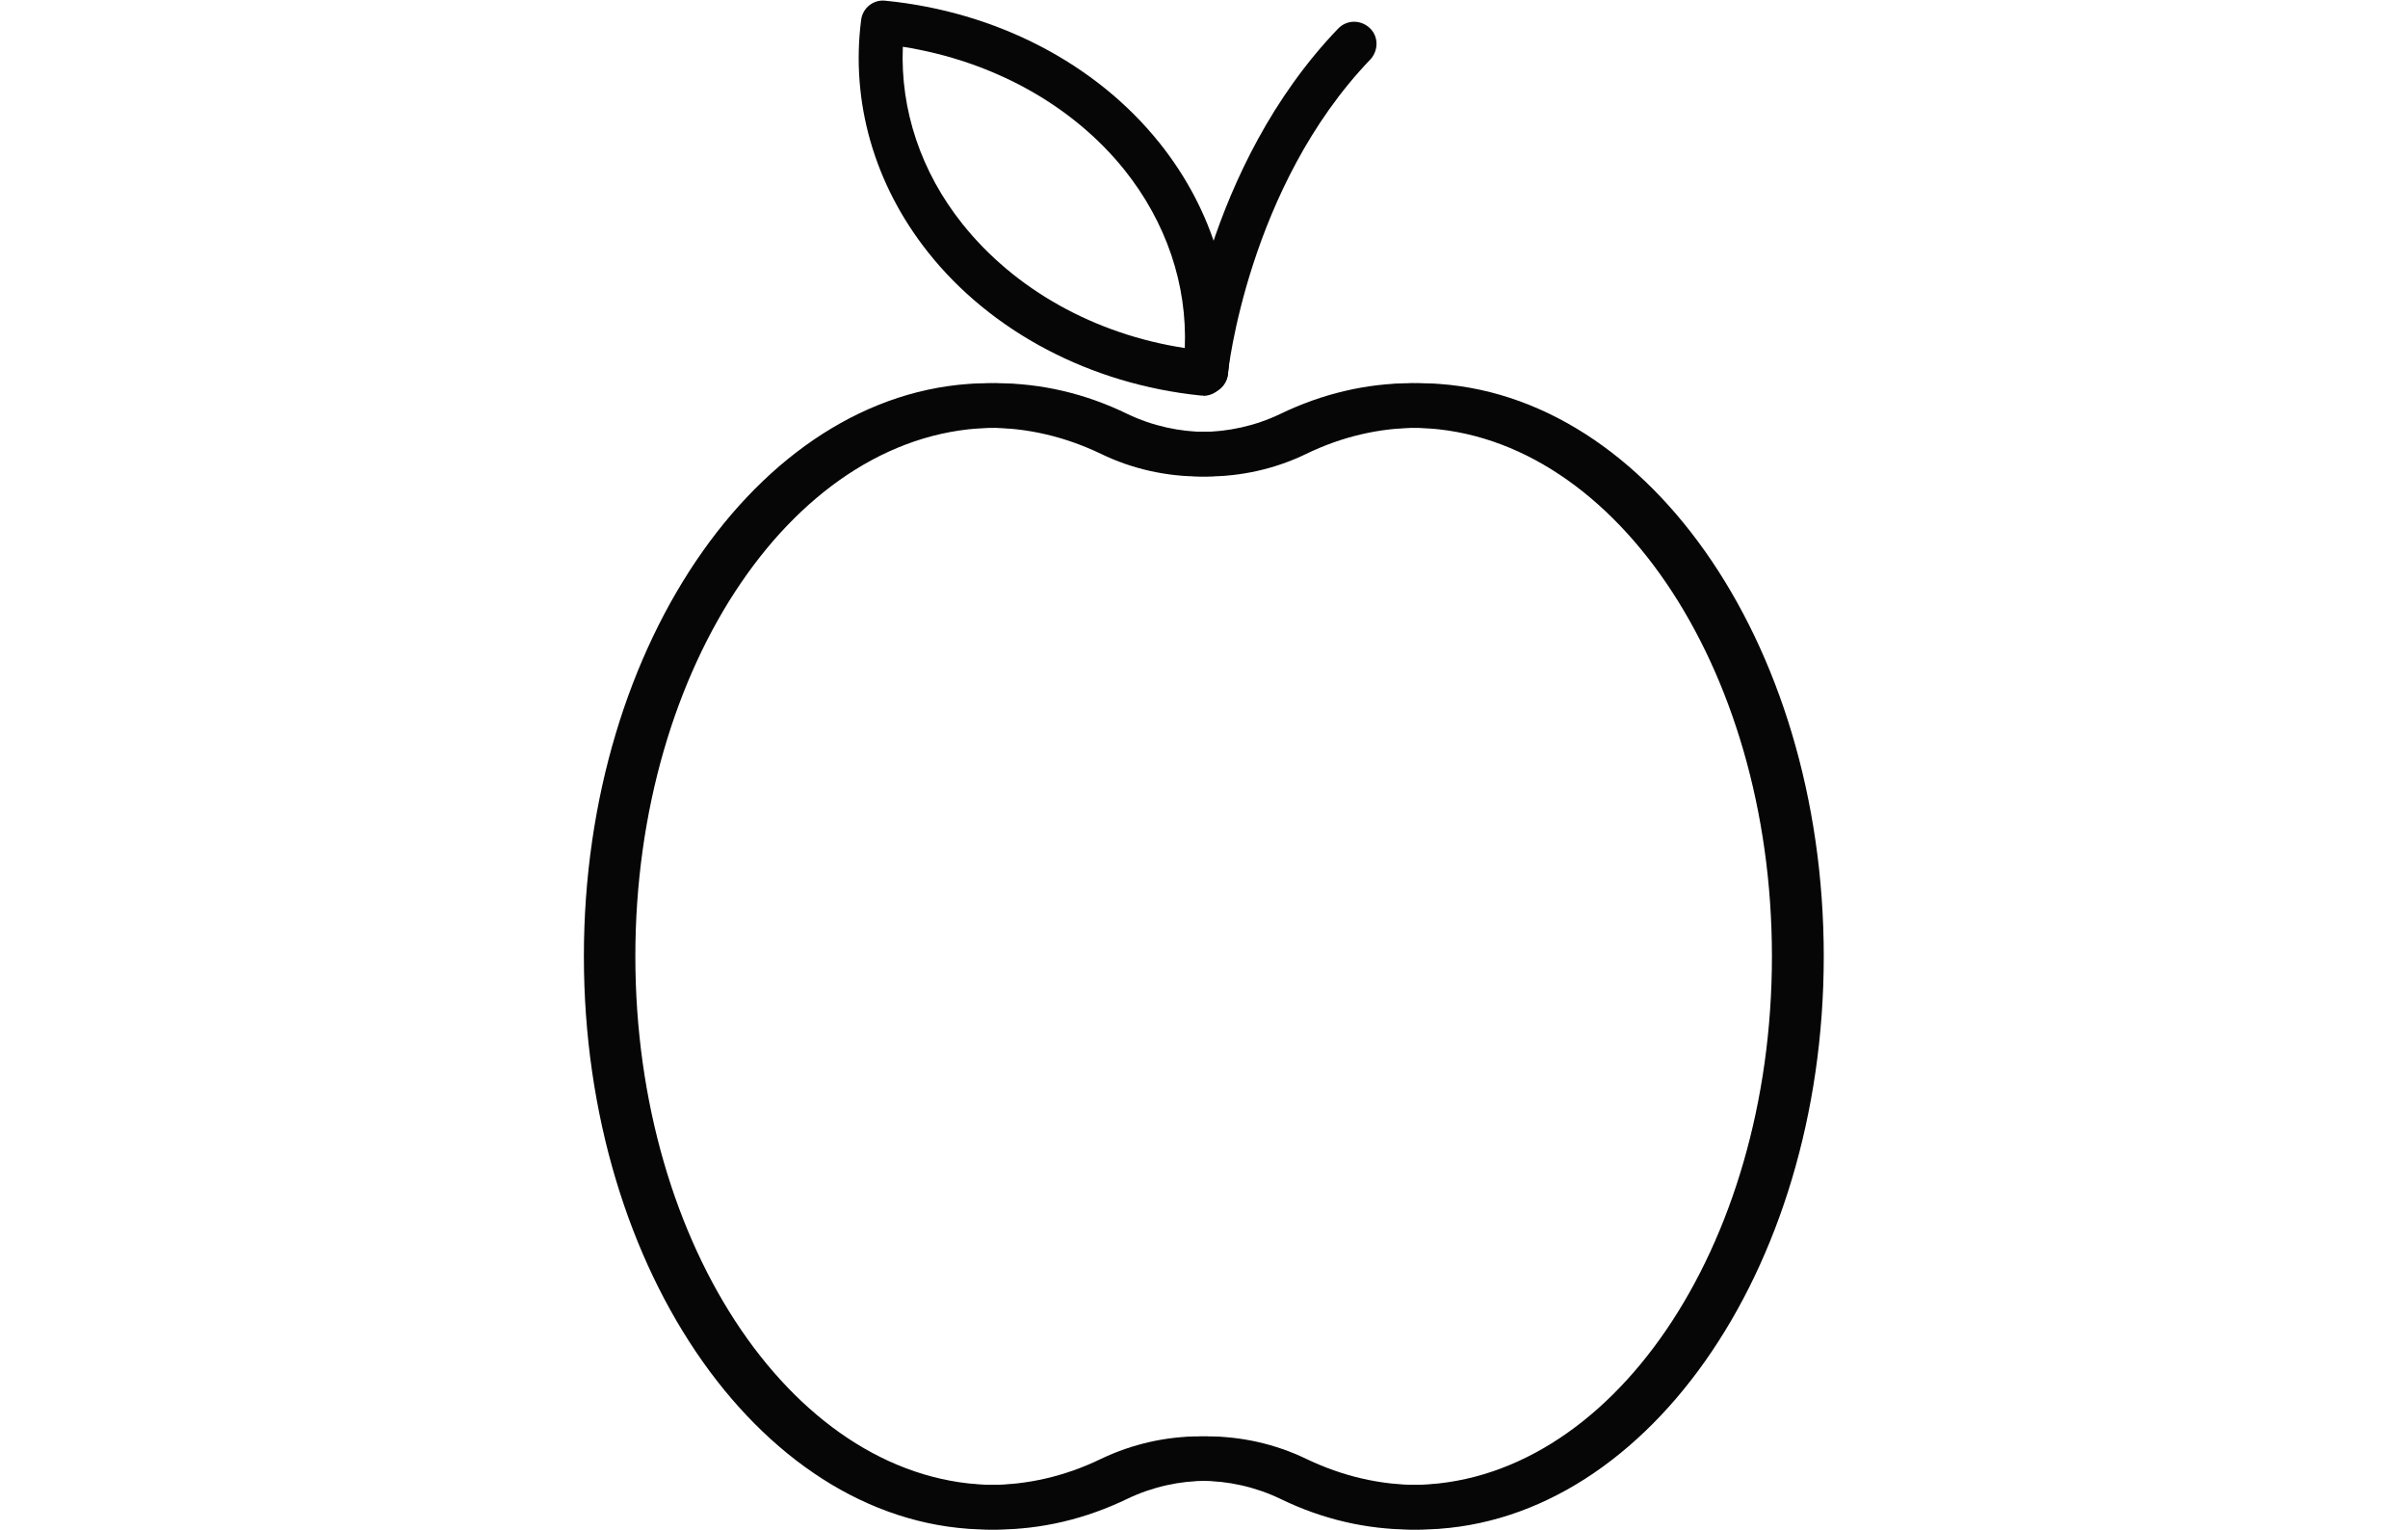
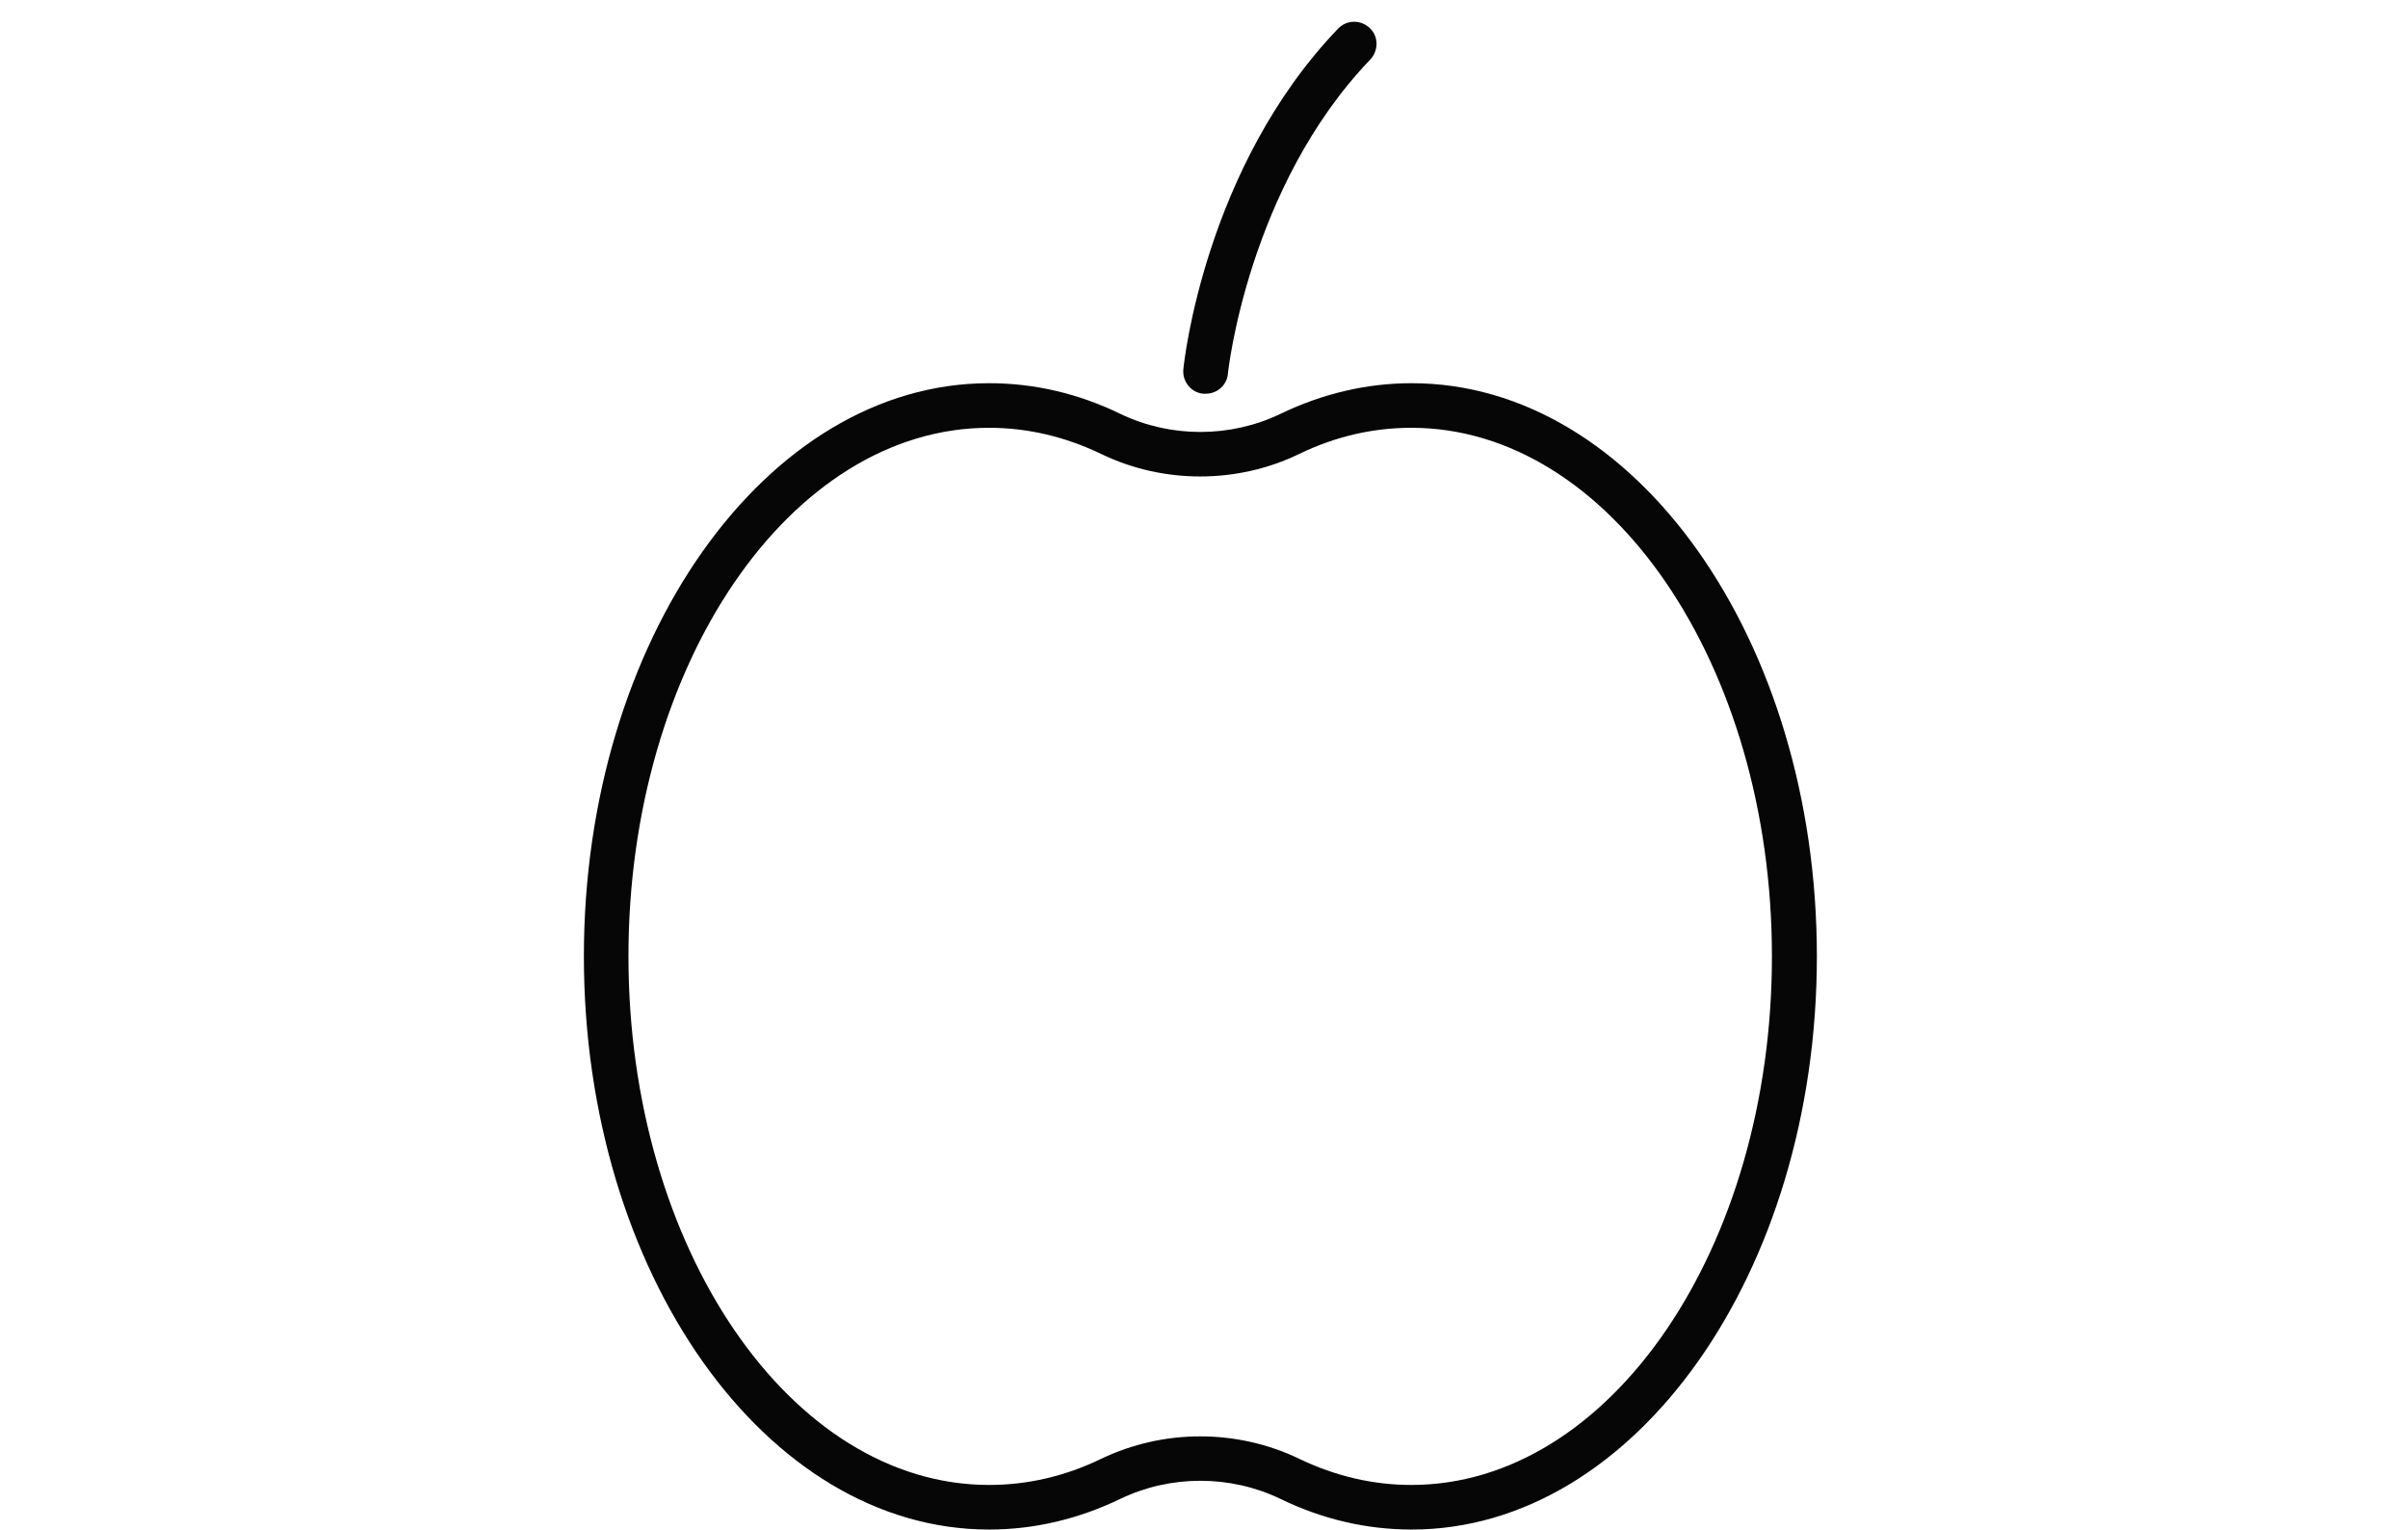
<svg xmlns="http://www.w3.org/2000/svg" id="Ebene_1" viewBox="0 0 66.44 42.19">
  <defs>
    <style>.cls-1{fill:#060606;}</style>
  </defs>
  <path class="cls-1" d="M38.95,42.19c-1.24,0-2.46-.28-3.63-.85-1.38-.66-3.02-.66-4.4,0-1.16,.56-2.38,.85-3.63,.85-6.17,0-11.18-7.09-11.18-15.81s5.02-15.81,11.18-15.81c1.24,0,2.46,.28,3.63,.85,1.38,.66,3.02,.66,4.4,0,1.16-.56,2.38-.85,3.63-.85,6.17,0,11.18,7.09,11.18,15.81s-5.02,15.81-11.18,15.81Zm-5.83-2.57c.94,0,1.88,.21,2.73,.62,1,.48,2.04,.72,3.09,.72,5.49,0,9.95-6.54,9.95-14.58s-4.47-14.58-9.95-14.58c-1.06,0-2.1,.24-3.09,.72-1.71,.83-3.76,.83-5.47,0-1-.48-2.04-.72-3.09-.72-5.49,0-9.95,6.54-9.95,14.58s4.47,14.58,9.95,14.58c1.06,0,2.1-.24,3.09-.72,.86-.41,1.79-.62,2.73-.62Z" />
-   <path class="cls-1" d="M39.14,42.19c-1.24,0-2.46-.28-3.63-.85-1.38-.66-3.02-.66-4.4,0-1.16,.56-2.38,.85-3.63,.85-6.17,0-11.18-7.09-11.18-15.81s5.02-15.81,11.18-15.81c1.24,0,2.46,.28,3.63,.85,1.38,.66,3.02,.66,4.4,0,1.16-.56,2.38-.85,3.63-.85,6.17,0,11.18,7.09,11.18,15.81s-5.02,15.81-11.18,15.81Zm-5.83-2.57c.94,0,1.88,.21,2.73,.62,1,.48,2.04,.72,3.09,.72,5.49,0,9.95-6.54,9.95-14.58s-4.47-14.58-9.95-14.58c-1.06,0-2.1,.24-3.09,.72-1.71,.83-3.76,.83-5.47,0-1-.48-2.04-.72-3.09-.72-5.49,0-9.95,6.54-9.95,14.58s4.47,14.58,9.95,14.58c1.06,0,2.1-.24,3.09-.72,.86-.41,1.79-.62,2.73-.62Z" />
  <g>
-     <path class="cls-1" d="M33.19,10.91s-.04,0-.06,0c-3.04-.31-5.79-1.76-7.53-3.96-1.48-1.87-2.13-4.14-1.84-6.4,.04-.33,.34-.57,.67-.53,3.04,.3,5.8,1.72,7.56,3.92,1.49,1.86,2.16,4.13,1.89,6.39-.02,.17-.12,.33-.26,.43l-.07,.05c-.1,.07-.23,.11-.35,.11Zm.07-.67h0ZM24.91,1.3c-.07,1.73,.5,3.44,1.64,4.87,1.44,1.81,3.65,3.05,6.14,3.43,.07-1.75-.51-3.47-1.67-4.92-1.44-1.79-3.64-3-6.11-3.39Z" />
    <path class="cls-1" d="M33.26,10.86s-.04,0-.06,0c-.34-.03-.58-.34-.55-.67,.02-.23,.61-5.59,4.27-9.4,.24-.25,.62-.25,.87-.02,.25,.23,.25,.62,.02,.87-3.37,3.51-3.93,8.62-3.93,8.67-.03,.32-.3,.55-.61,.55Z" />
  </g>
</svg>